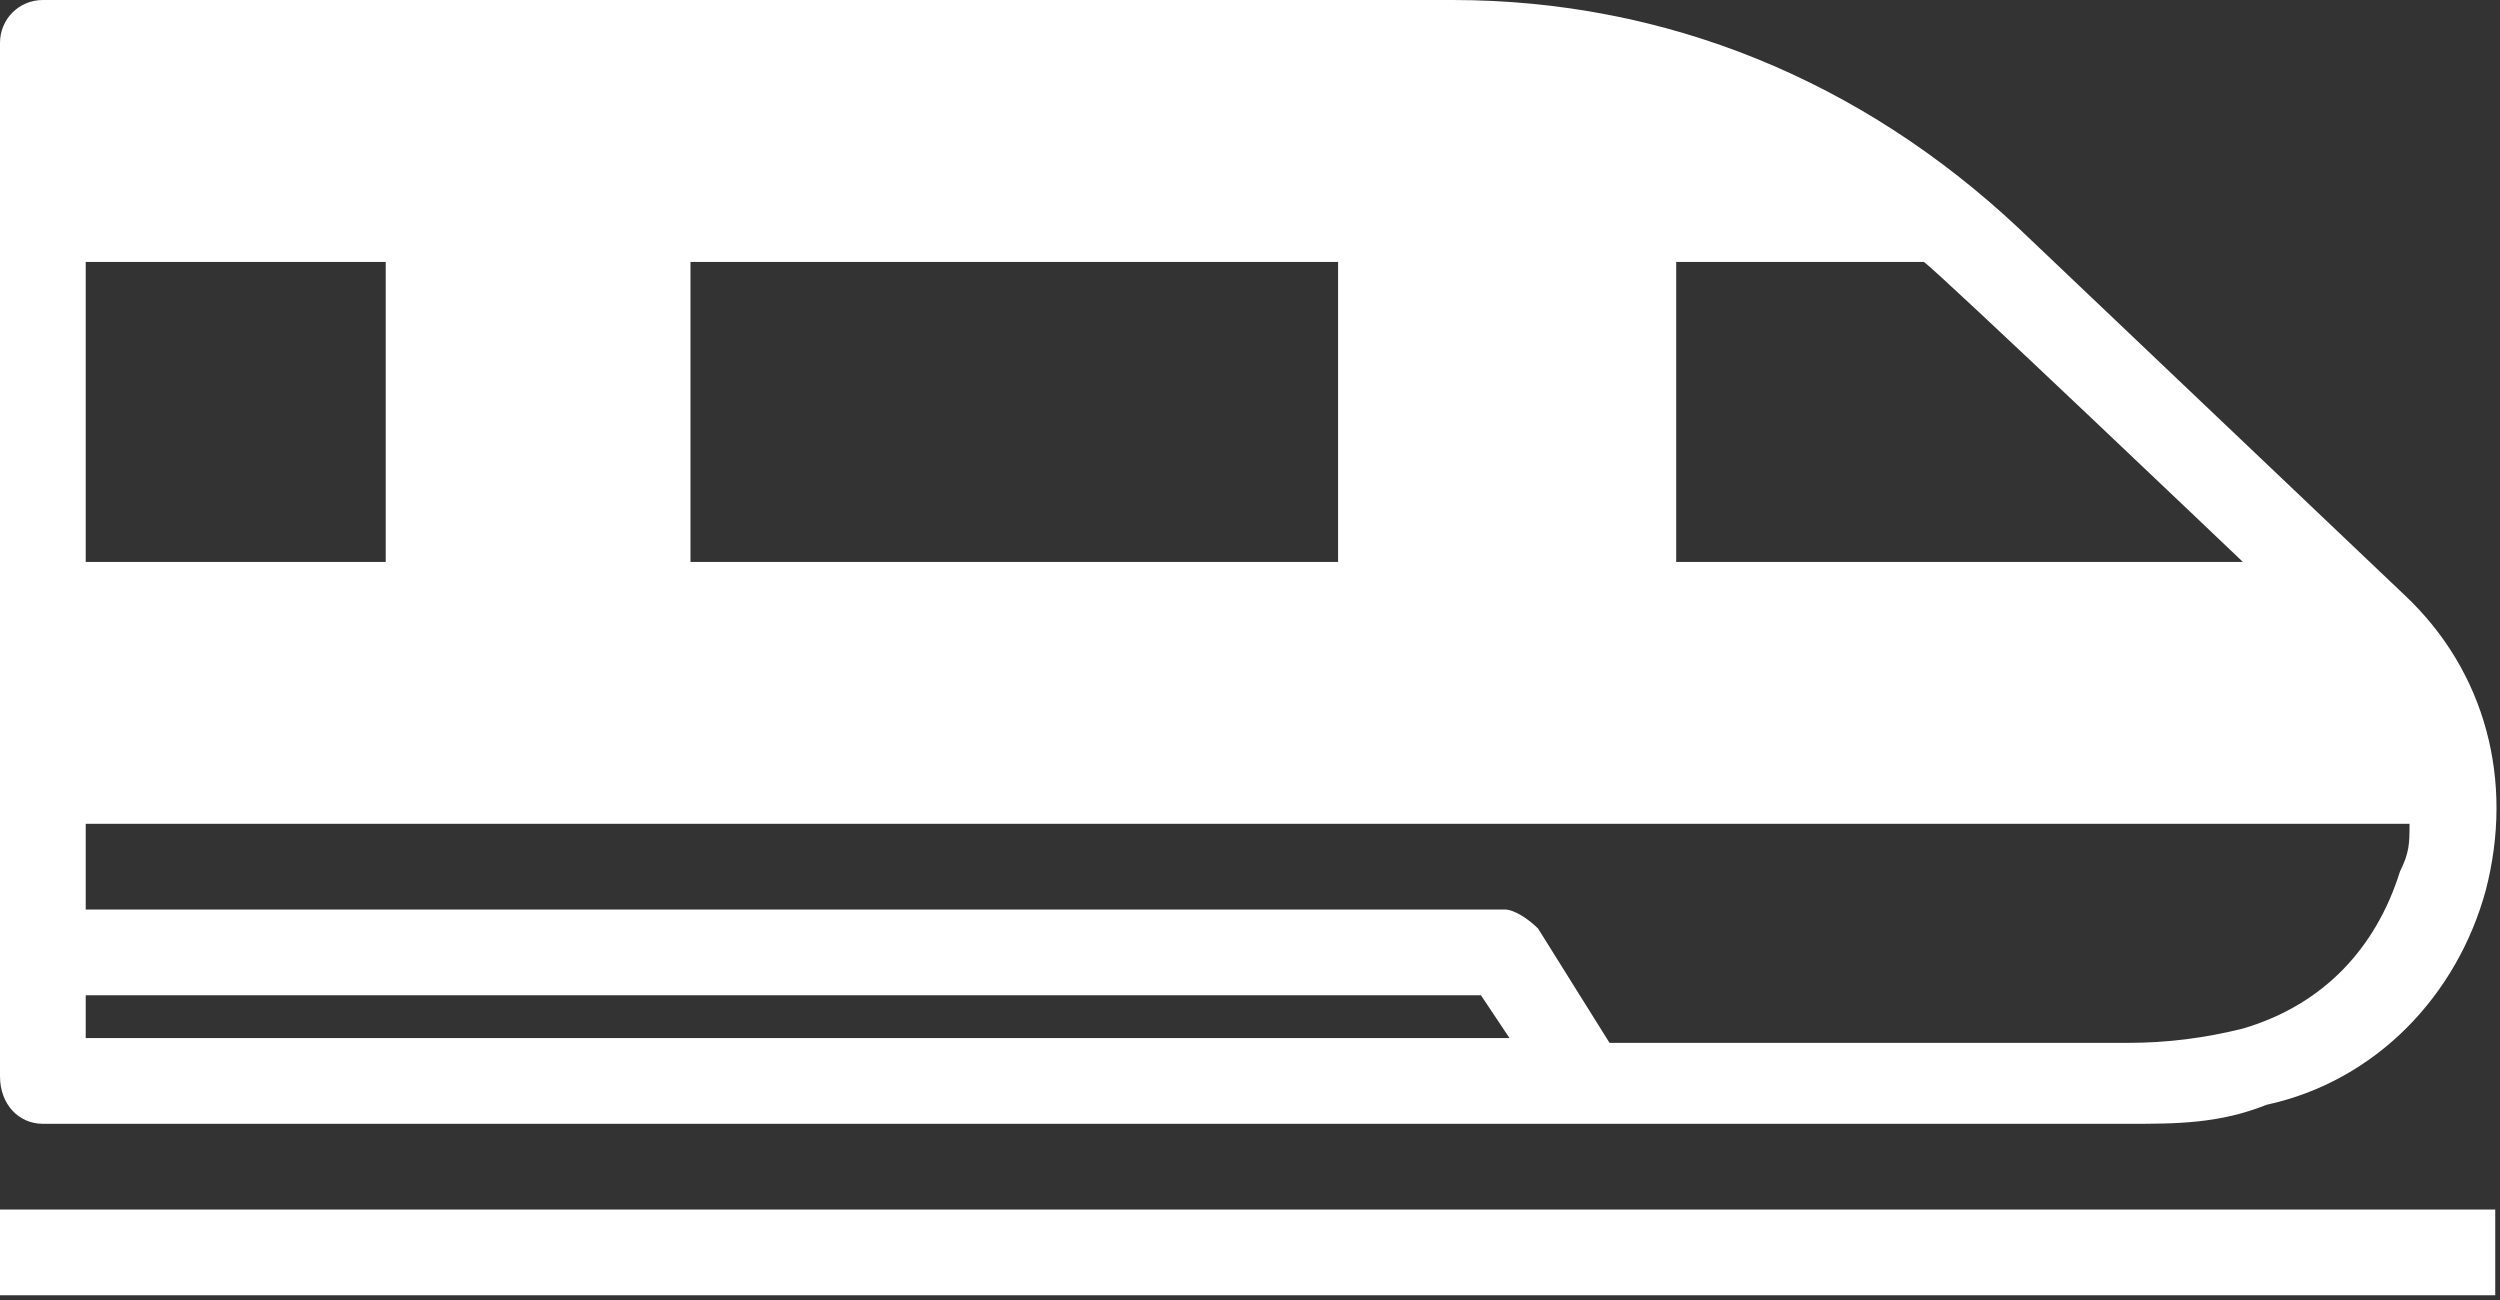
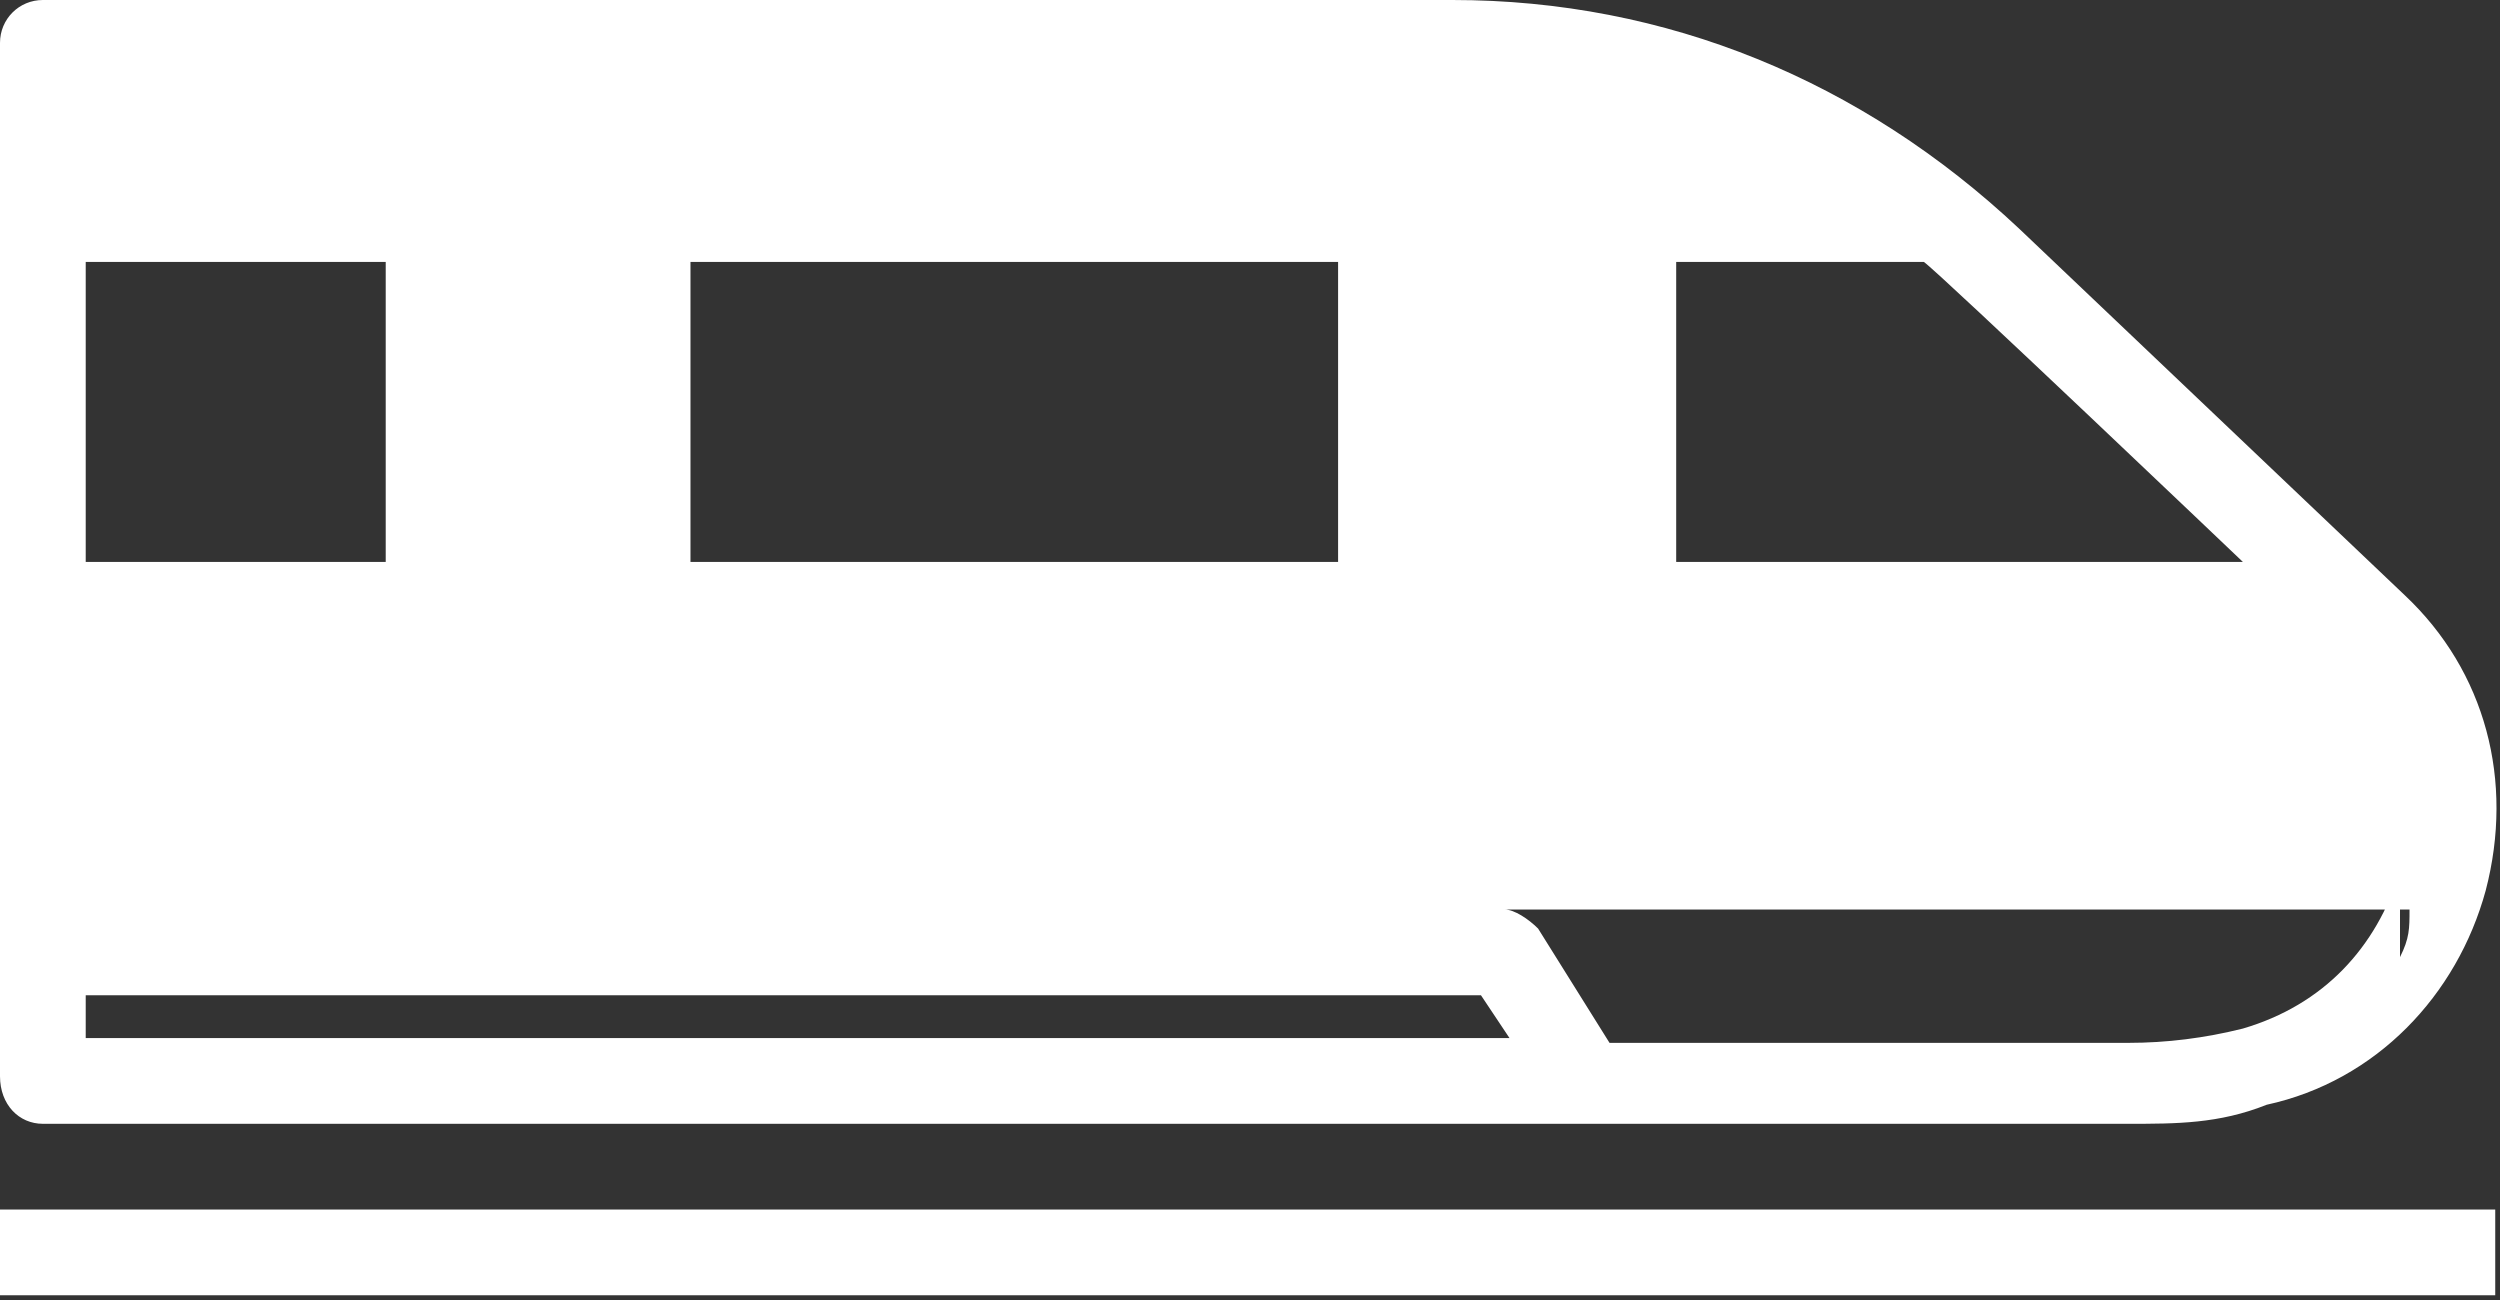
<svg xmlns="http://www.w3.org/2000/svg" id="_レイヤー_2" viewBox="0 0 52.5 27.3">
  <rect x="0" y="0" width="52.5" height="27.3" fill="#333333" stroke="none" />
  <defs>
    <style>.cls-1{fill:#fff}</style>
  </defs>
  <g id="_レイヤー_1-2">
-     <path class="cls-1" d="m50.5 12.5-8.1-7.7C39.1 1.7 35 0 30.5 0H.9C.4 0 0 .4 0 .9v21.7c0 .6.4 1 .9 1h43.8c1 0 1.9 0 2.9-.4 2.3-.5 4-2.3 4.6-4.5.6-2.3 0-4.6-1.7-6.2Zm-15.3-7h5.2c.3.2 6.7 6.3 6.7 6.3H35.2V5.5Zm-20.7 0h13.6v6.3H14.5V5.5Zm-12.7 0h6.3v6.3H1.8V5.5Zm0 16.3v-.9h29.3l.6.9H1.8Zm48.6-3.5c-.5 1.6-1.6 2.8-3.3 3.3-.8.2-1.6.3-2.4.3H33.8l-1.5-2.4c-.2-.2-.5-.4-.7-.4H1.8v-1.8h48.8c0 .4 0 .6-.2 1ZM0 25.4h52.4v1.8H0z" />
+     <path class="cls-1" d="m50.5 12.5-8.1-7.7C39.1 1.7 35 0 30.5 0H.9C.4 0 0 .4 0 .9v21.7c0 .6.4 1 .9 1h43.8c1 0 1.9 0 2.9-.4 2.3-.5 4-2.3 4.6-4.5.6-2.3 0-4.6-1.7-6.2Zm-15.3-7h5.2c.3.2 6.7 6.3 6.7 6.3H35.2V5.5Zm-20.7 0h13.6v6.3H14.5V5.5Zm-12.7 0h6.3v6.3H1.8V5.5Zm0 16.3v-.9h29.3l.6.9H1.8Zm48.6-3.5c-.5 1.6-1.6 2.8-3.3 3.3-.8.2-1.6.3-2.4.3H33.8l-1.5-2.4c-.2-.2-.5-.4-.7-.4H1.8h48.8c0 .4 0 .6-.2 1ZM0 25.4h52.4v1.8H0z" />
  </g>
</svg>